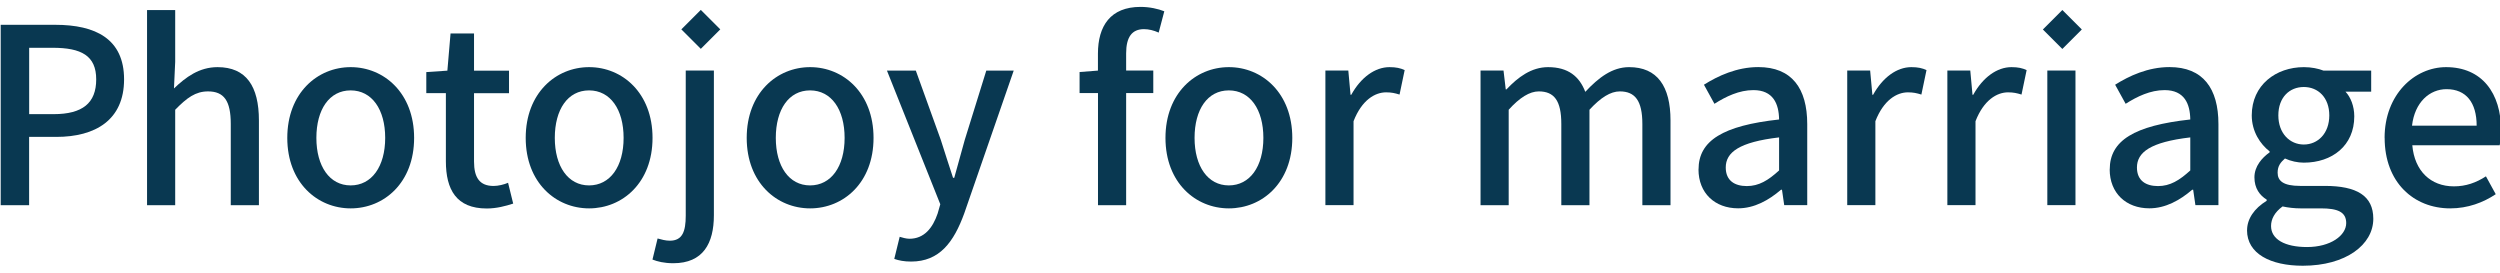
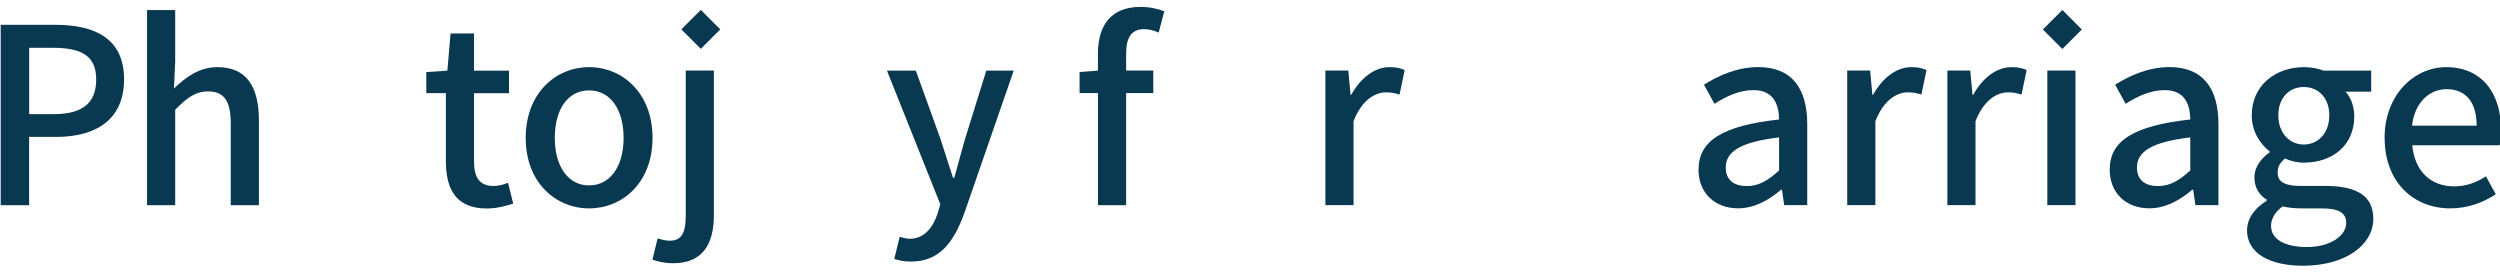
<svg xmlns="http://www.w3.org/2000/svg" width="587" height="64" viewBox="0 0 587 64" fill="none">
  <g clip-path="url(#clip0_336_682)">
    <path d="M0.163 5.825H12.976C22.406 5.825 29.133 9.104 29.133 18.638C29.133 28.173 22.406 32.144 13.211 32.144H6.837V48.183H0.163V5.825ZM12.584 26.802C19.363 26.802 22.589 24.215 22.589 18.638C22.589 13.061 19.089 11.22 12.362 11.22H6.85V26.802H12.597H12.584Z" fill="#093851" />
    <path d="M34.527 2.364H41.136V14.498L40.849 20.767C43.605 18.129 46.766 15.765 51.076 15.765C57.802 15.765 60.794 20.245 60.794 28.291V48.183H54.184V29.1C54.184 23.641 52.578 21.46 48.842 21.46C45.917 21.46 43.892 22.949 41.136 25.77V48.183H34.527V2.364Z" fill="#093851" />
-     <path d="M67.455 32.379C67.455 21.864 74.521 15.765 82.345 15.765C90.168 15.765 97.235 21.851 97.235 32.379C97.235 42.906 90.168 48.927 82.345 48.927C74.521 48.927 67.455 42.893 67.455 32.379ZM90.443 32.379C90.443 25.704 87.334 21.224 82.332 21.224C77.329 21.224 74.286 25.704 74.286 32.379C74.286 39.053 77.395 43.533 82.332 43.533C87.269 43.533 90.443 39.105 90.443 32.379Z" fill="#093851" />
    <path d="M104.692 37.838V21.864H100.095V16.927L105.045 16.588L105.789 7.85H111.301V16.588H119.517V21.878H111.301V37.917C111.301 41.705 112.62 43.664 115.899 43.664C116.996 43.664 118.367 43.324 119.295 42.919L120.496 47.804C118.72 48.379 116.591 48.953 114.292 48.953C107.161 48.953 104.692 44.526 104.692 37.864V37.838Z" fill="#093851" />
    <path d="M123.436 32.379C123.436 21.864 130.502 15.765 138.325 15.765C146.149 15.765 153.215 21.851 153.215 32.379C153.215 42.906 146.149 48.927 138.325 48.927C130.502 48.927 123.436 42.893 123.436 32.379ZM146.423 32.379C146.423 25.704 143.315 21.224 138.312 21.224C133.31 21.224 130.267 25.704 130.267 32.379C130.267 39.053 133.375 43.533 138.312 43.533C143.249 43.533 146.423 39.105 146.423 32.379Z" fill="#093851" />
    <path d="M153.201 60.944L154.403 55.993C155.265 56.229 156.244 56.516 157.276 56.516C160.202 56.516 161.012 54.387 161.012 50.651V16.562H167.621V50.534C167.621 57.143 165.087 61.806 158.086 61.806C155.957 61.806 154.351 61.401 153.201 60.944ZM164.551 11.468L159.98 6.896L164.551 2.325L169.123 6.896L164.551 11.468Z" fill="#093851" />
-     <path d="M175.327 32.379C175.327 21.864 182.393 15.765 190.217 15.765C198.041 15.765 205.107 21.851 205.107 32.379C205.107 42.906 198.041 48.927 190.217 48.927C182.393 48.927 175.327 42.893 175.327 32.379ZM198.315 32.379C198.315 25.704 195.206 21.224 190.204 21.224C185.201 21.224 182.158 25.704 182.158 32.379C182.158 39.053 185.267 43.533 190.204 43.533C195.141 43.533 198.315 39.105 198.315 32.379Z" fill="#093851" />
    <path d="M209.979 60.774L211.246 55.602C211.821 55.772 212.735 56.059 213.545 56.059C216.993 56.059 219.004 53.525 220.154 50.142L220.781 47.961L208.255 16.575H215.034L220.898 32.836C221.812 35.657 222.792 38.818 223.772 41.744H224.059C224.869 38.87 225.731 35.709 226.528 32.836L231.582 16.575H238.021L226.41 50.09C223.941 56.869 220.598 61.414 213.937 61.414C212.33 61.414 211.063 61.179 209.966 60.787L209.979 60.774Z" fill="#093851" />
    <path d="M257.796 21.851H253.485V16.914L257.796 16.575V12.604C257.796 6.113 260.721 1.62 267.8 1.62C269.929 1.62 271.941 2.077 273.378 2.651L272.058 7.654C270.909 7.131 269.707 6.844 268.61 6.844C265.789 6.844 264.418 8.686 264.418 12.539V16.562H270.791V21.851H264.418V48.183H257.809V21.851H257.796Z" fill="#093851" />
-     <path d="M273.652 32.379C273.652 21.864 280.718 15.765 288.542 15.765C296.366 15.765 303.432 21.851 303.432 32.379C303.432 42.906 296.366 48.927 288.542 48.927C280.718 48.927 273.652 42.893 273.652 32.379ZM296.64 32.379C296.64 25.704 293.532 21.224 288.529 21.224C283.527 21.224 280.483 25.704 280.483 32.379C280.483 39.053 283.592 43.533 288.529 43.533C293.466 43.533 296.64 39.105 296.64 32.379Z" fill="#093851" />
    <path d="M311.177 16.562H316.584L317.107 22.256H317.276C319.523 18.181 322.854 15.765 326.249 15.765C327.804 15.765 328.836 16 329.815 16.457L328.613 22.204C327.516 21.864 326.72 21.682 325.453 21.682C322.867 21.682 319.758 23.458 317.812 28.46V48.17H311.203V16.562H311.177Z" fill="#093851" />
-     <path d="M347.618 16.562H353.026L353.548 20.989H353.718C356.421 18.116 359.582 15.765 363.488 15.765C368.203 15.765 370.841 17.946 372.226 21.564C375.334 18.233 378.547 15.765 382.518 15.765C389.127 15.765 392.235 20.245 392.235 28.291V48.183H385.626V29.1C385.626 23.641 383.902 21.46 380.337 21.46C378.155 21.46 375.857 22.896 373.205 25.77V48.183H366.596V29.1C366.596 23.641 364.924 21.46 361.306 21.46C359.177 21.46 356.826 22.896 354.24 25.77V48.183H347.631V16.562H347.618Z" fill="#093851" />
    <path d="M398.818 39.785C398.818 33.006 404.565 29.492 417.73 28.055C417.678 24.372 416.346 21.159 411.696 21.159C408.365 21.159 405.257 22.648 402.553 24.372L400.085 19.892C403.363 17.829 407.791 15.752 412.846 15.752C420.721 15.752 424.339 20.754 424.339 29.14V48.17H418.932L418.41 44.552H418.175C415.301 47.02 411.905 48.914 408.117 48.914C402.658 48.914 398.805 45.349 398.805 39.771L398.818 39.785ZM417.73 40.02V32.261C408.366 33.358 405.205 35.762 405.205 39.327C405.205 42.436 407.334 43.69 410.155 43.69C412.976 43.69 415.157 42.371 417.743 40.007L417.73 40.02Z" fill="#093851" />
    <path d="M433.704 16.562H439.111L439.634 22.256H439.804C442.05 18.181 445.381 15.765 448.777 15.765C450.331 15.765 451.363 16 452.342 16.457L451.141 22.204C450.044 21.864 449.247 21.682 447.98 21.682C445.394 21.682 442.285 23.458 440.339 28.46V48.17H433.73V16.562H433.704Z" fill="#093851" />
    <path d="M457.215 16.562H462.622L463.145 22.256H463.314C465.561 18.181 468.892 15.765 472.288 15.765C473.842 15.765 474.874 16 475.853 16.457L474.652 22.204C473.554 21.864 472.758 21.682 471.491 21.682C468.905 21.682 465.796 23.458 463.85 28.46V48.17H457.241V16.562H457.215Z" fill="#093851" />
    <path d="M480.712 16.562H487.321V48.17H480.712V16.562ZM484.238 11.494L479.667 6.922L484.238 2.351L488.81 6.922L484.238 11.494Z" fill="#093851" />
    <path d="M495.367 39.785C495.367 33.006 501.114 29.492 514.279 28.055C514.227 24.372 512.895 21.159 508.245 21.159C504.914 21.159 501.806 22.648 499.102 24.372L496.633 19.892C499.912 17.829 504.34 15.752 509.394 15.752C517.27 15.752 520.888 20.754 520.888 29.14V48.17H515.481L514.958 44.552H514.723C511.85 47.02 508.454 48.914 504.666 48.914C499.207 48.914 495.354 45.349 495.354 39.771L495.367 39.785ZM514.279 40.02V32.261C504.914 33.358 501.754 35.762 501.754 39.327C501.754 42.436 503.882 43.69 506.704 43.69C509.525 43.69 511.706 42.371 514.292 40.007L514.279 40.02Z" fill="#093851" />
    <path d="M527.615 54.047C527.615 51.409 529.286 48.927 532.212 47.151V46.864C530.606 45.884 529.339 44.225 529.339 41.639C529.339 39.053 531.115 37.042 532.904 35.775V35.54C530.723 33.868 528.712 30.89 528.712 27.089C528.712 19.957 534.406 15.765 540.95 15.765C542.726 15.765 544.346 16.105 545.548 16.575H556.754V21.525H550.72C551.922 22.792 552.784 24.921 552.784 27.324C552.784 34.22 547.559 38.191 540.937 38.191C539.5 38.191 537.894 37.851 536.509 37.211C535.477 38.126 534.785 38.988 534.785 40.542C534.785 42.436 536.052 43.651 540.075 43.651H545.874C553.345 43.651 557.251 45.949 557.251 51.357C557.251 57.456 550.811 62.394 540.702 62.394C533.113 62.394 527.602 59.572 527.602 54.06L527.615 54.047ZM550.89 52.376C550.89 49.737 548.826 48.927 544.973 48.927H540.206C538.717 48.927 537.267 48.758 535.948 48.47C534.054 49.855 533.244 51.461 533.244 53.068C533.244 56.176 536.457 58.005 541.695 58.005C547.206 58.005 550.89 55.301 550.89 52.376ZM546.919 27.089C546.919 22.896 544.281 20.428 540.937 20.428C537.593 20.428 534.955 22.844 534.955 27.089C534.955 31.334 537.659 33.933 540.937 33.933C544.215 33.933 546.919 31.347 546.919 27.089Z" fill="#093851" />
    <path d="M559.902 32.379C559.902 22.152 566.968 15.765 574.335 15.765C582.72 15.765 587.266 21.799 587.266 30.707C587.266 32.026 587.096 33.293 586.926 34.103H566.407C566.929 40.137 570.717 43.755 576.177 43.755C578.998 43.755 581.401 42.893 583.7 41.404L585.999 45.597C583.073 47.556 579.442 48.927 575.315 48.927C566.746 48.927 559.915 42.828 559.915 32.379H559.902ZM581.519 29.505C581.519 24.098 579.05 20.937 574.453 20.937C570.482 20.937 566.982 23.98 566.342 29.505H581.519Z" fill="#093851" />
  </g>
  <defs>
    <clipPath id="clip0_336_682">
      <rect width="587" height="64" fill="white" />
    </clipPath>
  </defs>
</svg>